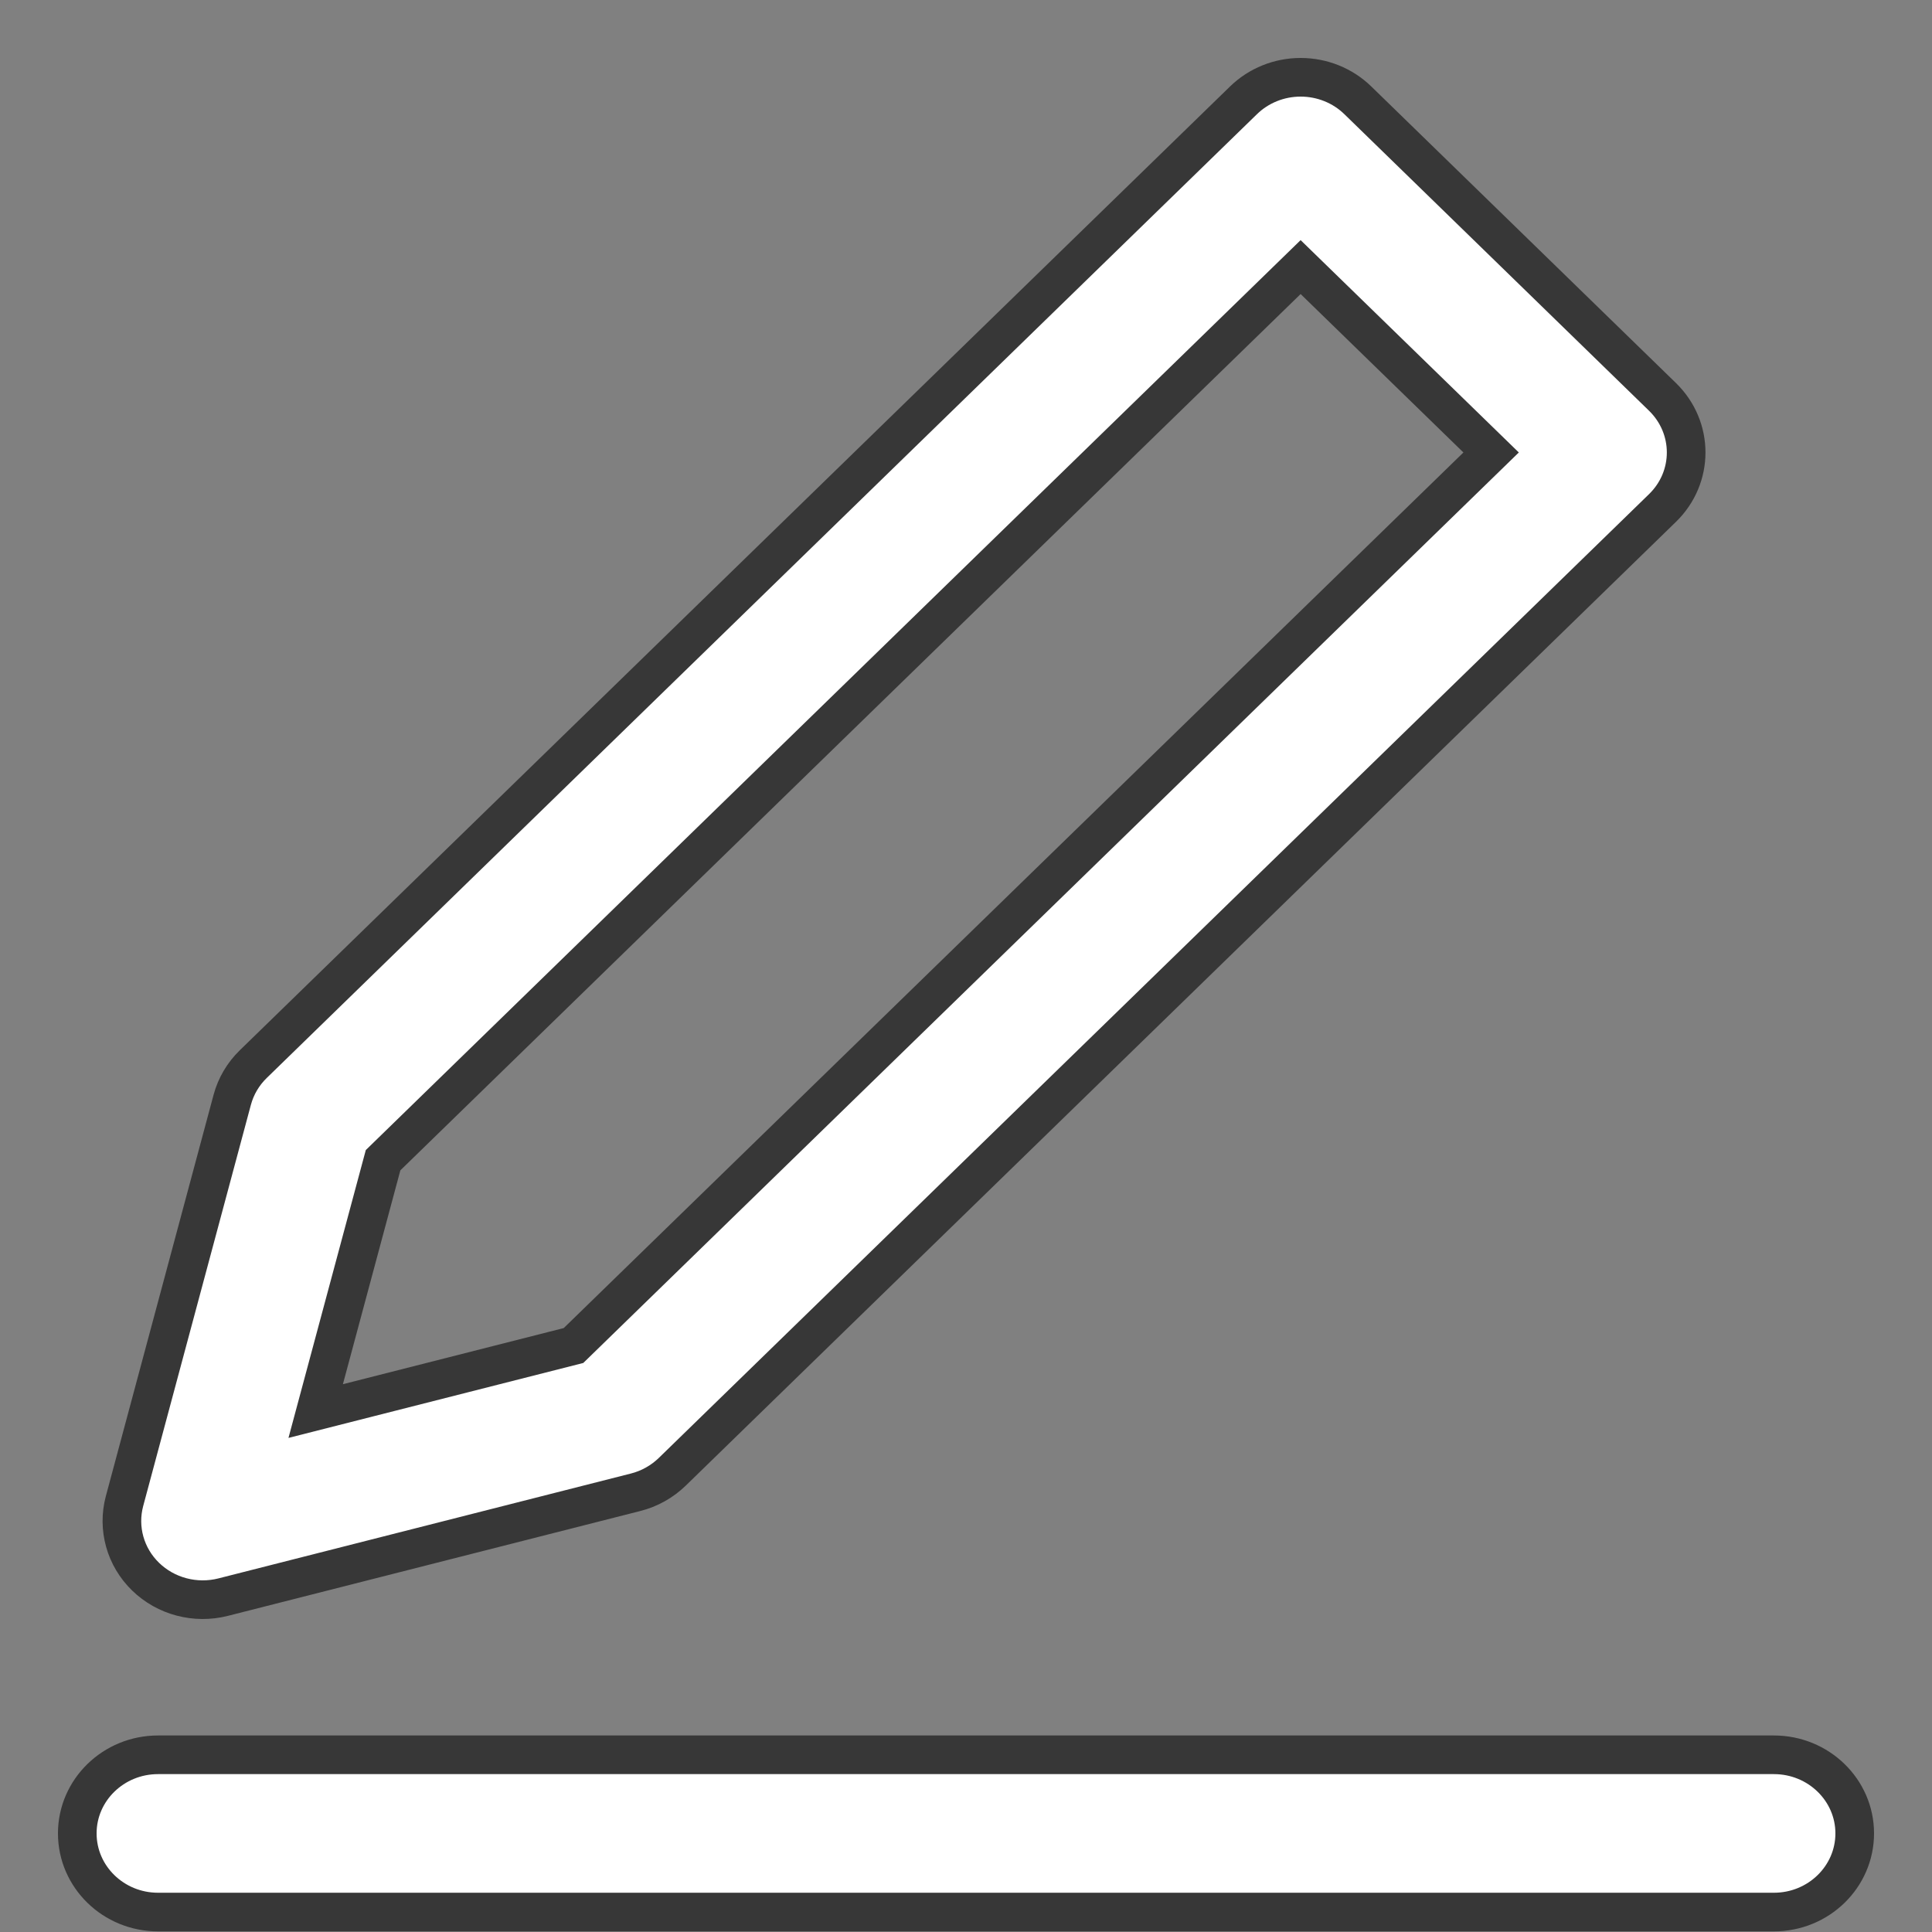
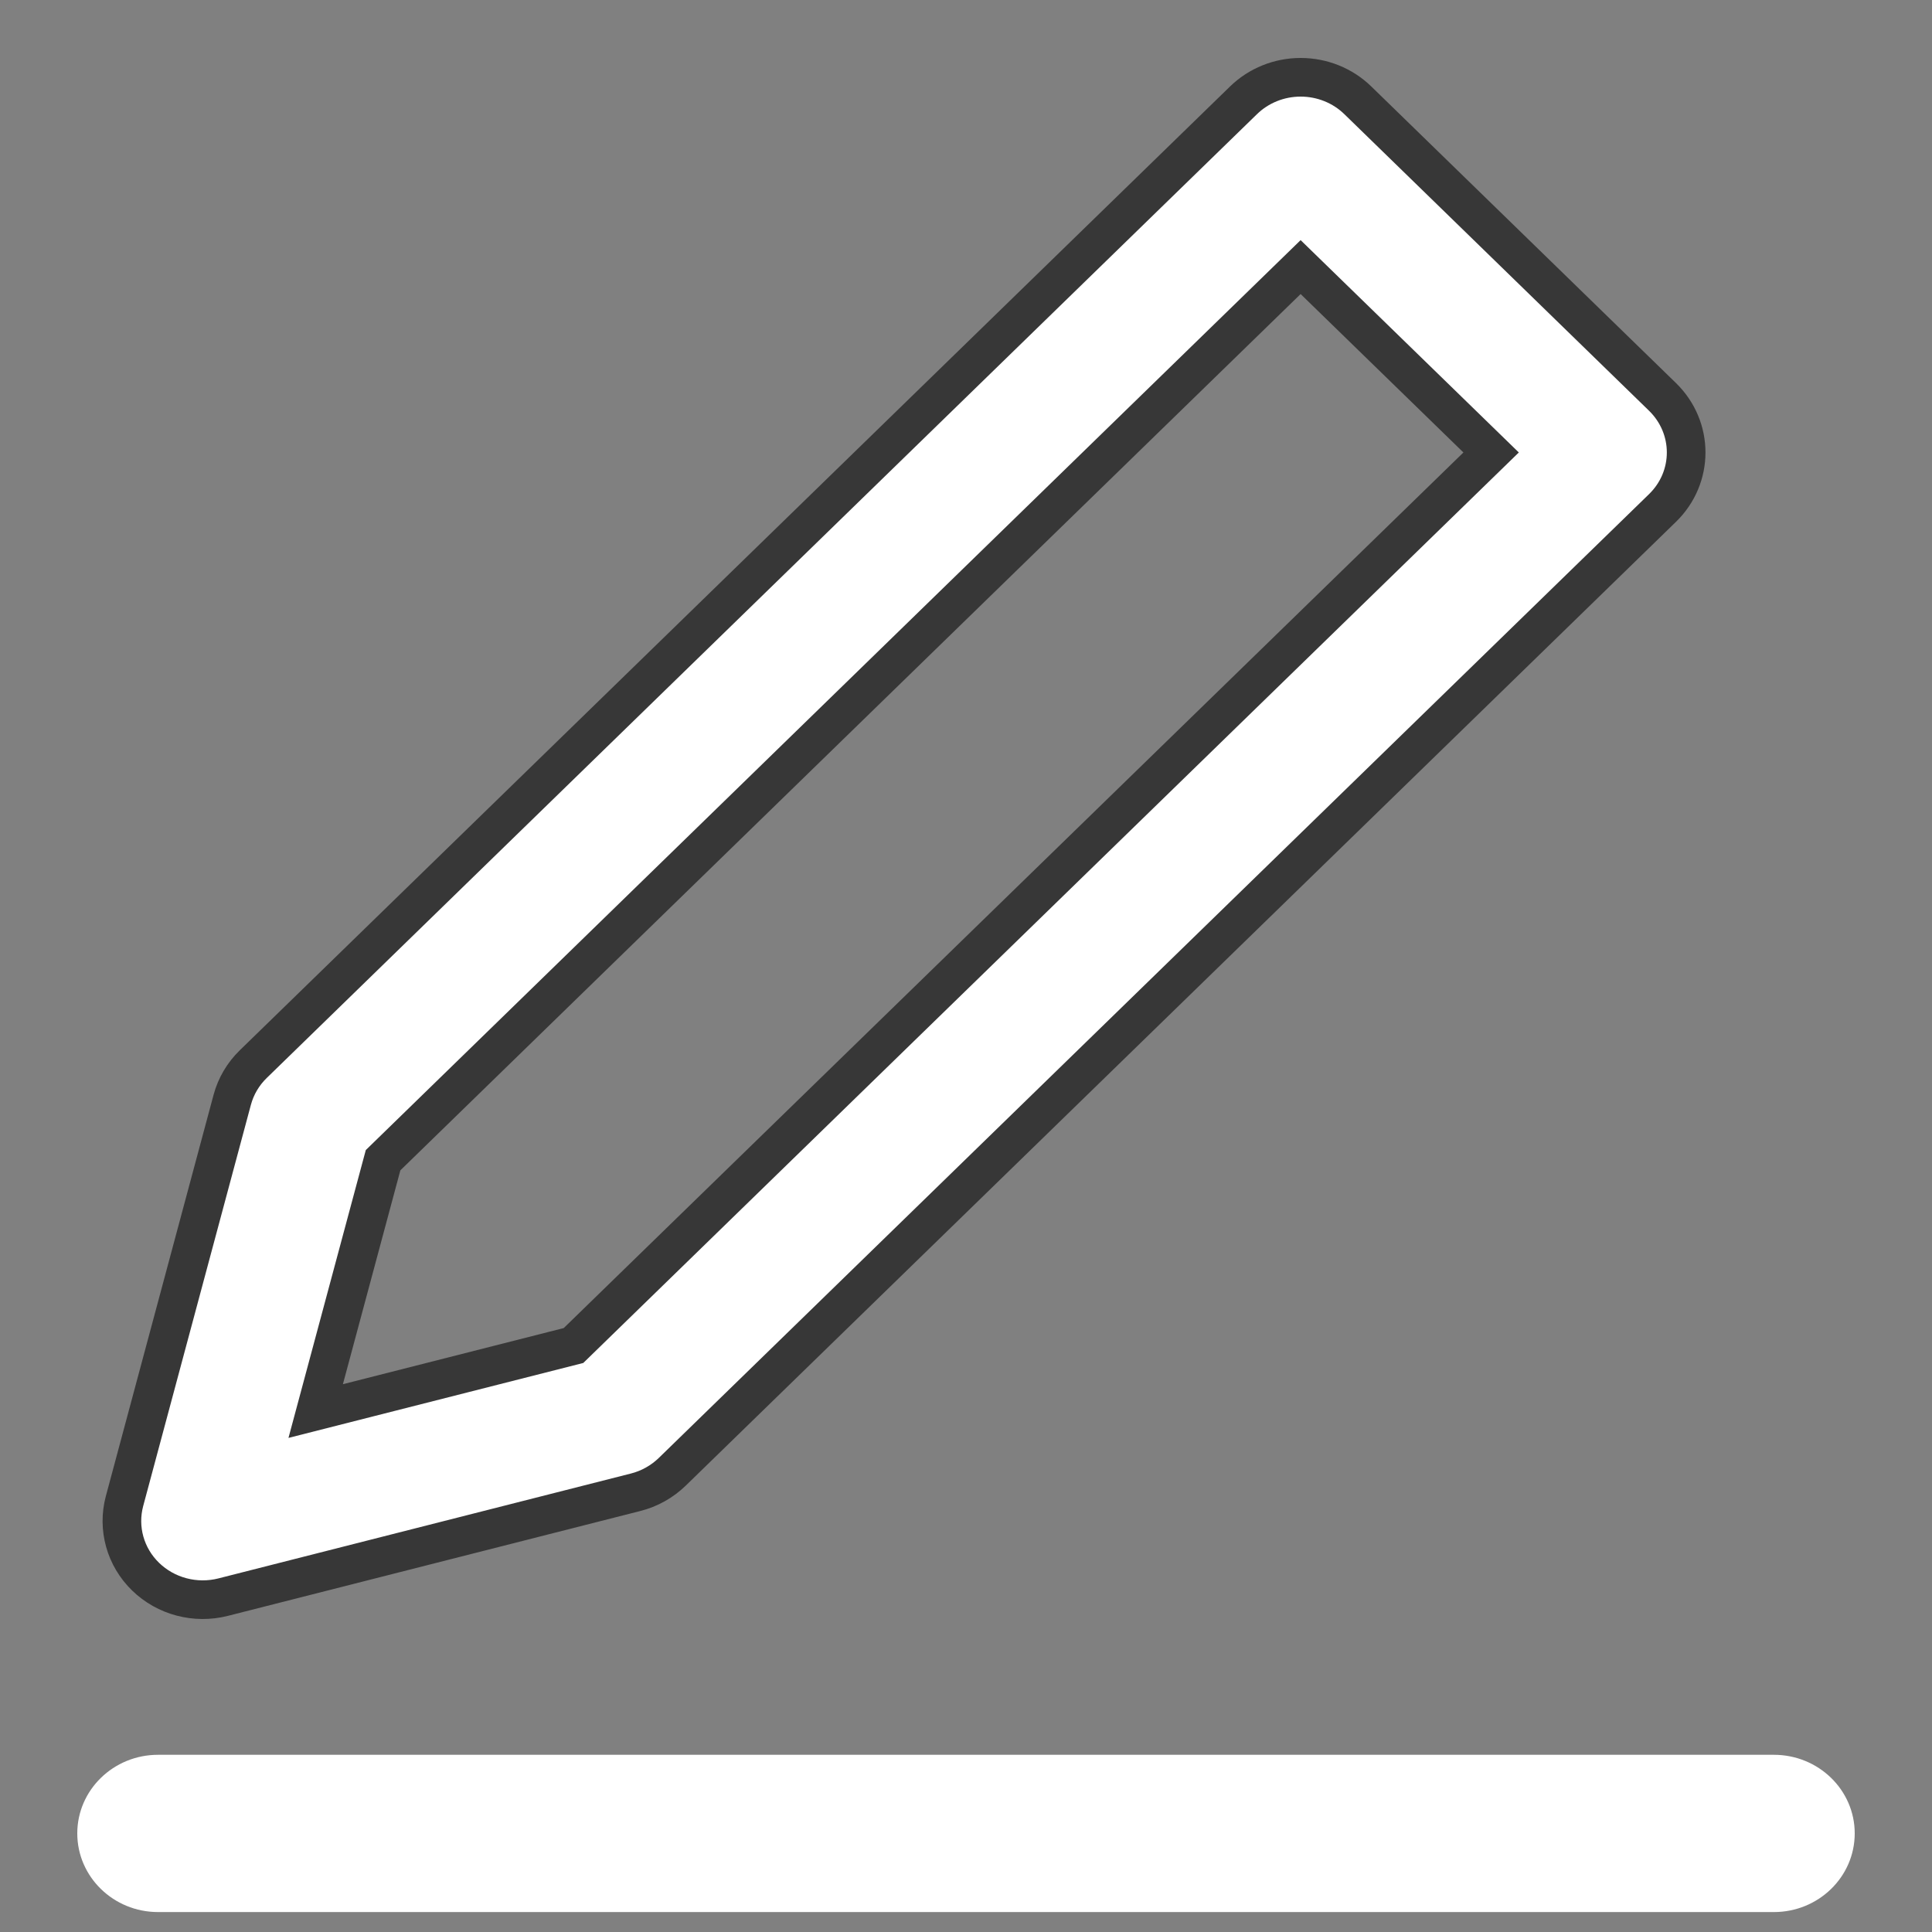
<svg xmlns="http://www.w3.org/2000/svg" width="25" height="25" viewBox="0 0 25 25" fill="none">
  <rect x="0" y="0" width="25" height="25" fill="#808080" stroke="none" />
  <g id="Icon">
    <path fill-rule="evenodd" clip-rule="evenodd" d="M17.57 1.298C17.374 1.107 17.108 1 16.83 1C16.553 1 16.287 1.107 16.091 1.298L3.278 13.769C3.146 13.897 3.052 14.057 3.005 14.232L1.611 19.425C1.518 19.775 1.621 20.147 1.884 20.402C2.146 20.657 2.528 20.758 2.887 20.667L8.224 19.31C8.403 19.265 8.567 19.173 8.699 19.045L21.512 6.574C21.921 6.177 21.921 5.533 21.512 5.135L17.57 1.298ZM4.957 15.013L16.83 3.456L19.295 5.855L7.421 17.411L4.085 18.259L4.957 15.013Z" fill="white" />
    <path d="M2.045 22.707C1.468 22.707 1 23.163 1 23.724C1 24.286 1.468 24.742 2.045 24.742H22.954C23.532 24.742 24 24.286 24 23.724C24 23.163 23.532 22.707 22.954 22.707H2.045Z" fill="white" />
    <path fill-rule="evenodd" clip-rule="evenodd" d="M17.57 1.298C17.374 1.107 17.108 1 16.83 1C16.553 1 16.287 1.107 16.091 1.298L3.278 13.769C3.146 13.897 3.052 14.057 3.005 14.232L1.611 19.425C1.518 19.775 1.621 20.147 1.884 20.402C2.146 20.657 2.528 20.758 2.887 20.667L8.224 19.31C8.403 19.265 8.567 19.173 8.699 19.045L21.512 6.574C21.921 6.177 21.921 5.533 21.512 5.135L17.57 1.298ZM4.957 15.013L16.83 3.456L19.295 5.855L7.421 17.411L4.085 18.259L4.957 15.013Z" stroke="#373737" stroke-width="0.5" stroke-linecap="round" />
-     <path d="M2.045 22.707C1.468 22.707 1 23.163 1 23.724C1 24.286 1.468 24.742 2.045 24.742H22.954C23.532 24.742 24 24.286 24 23.724C24 23.163 23.532 22.707 22.954 22.707H2.045Z" stroke="#373737" stroke-width="0.5" stroke-linecap="round" />
  </g>
</svg>